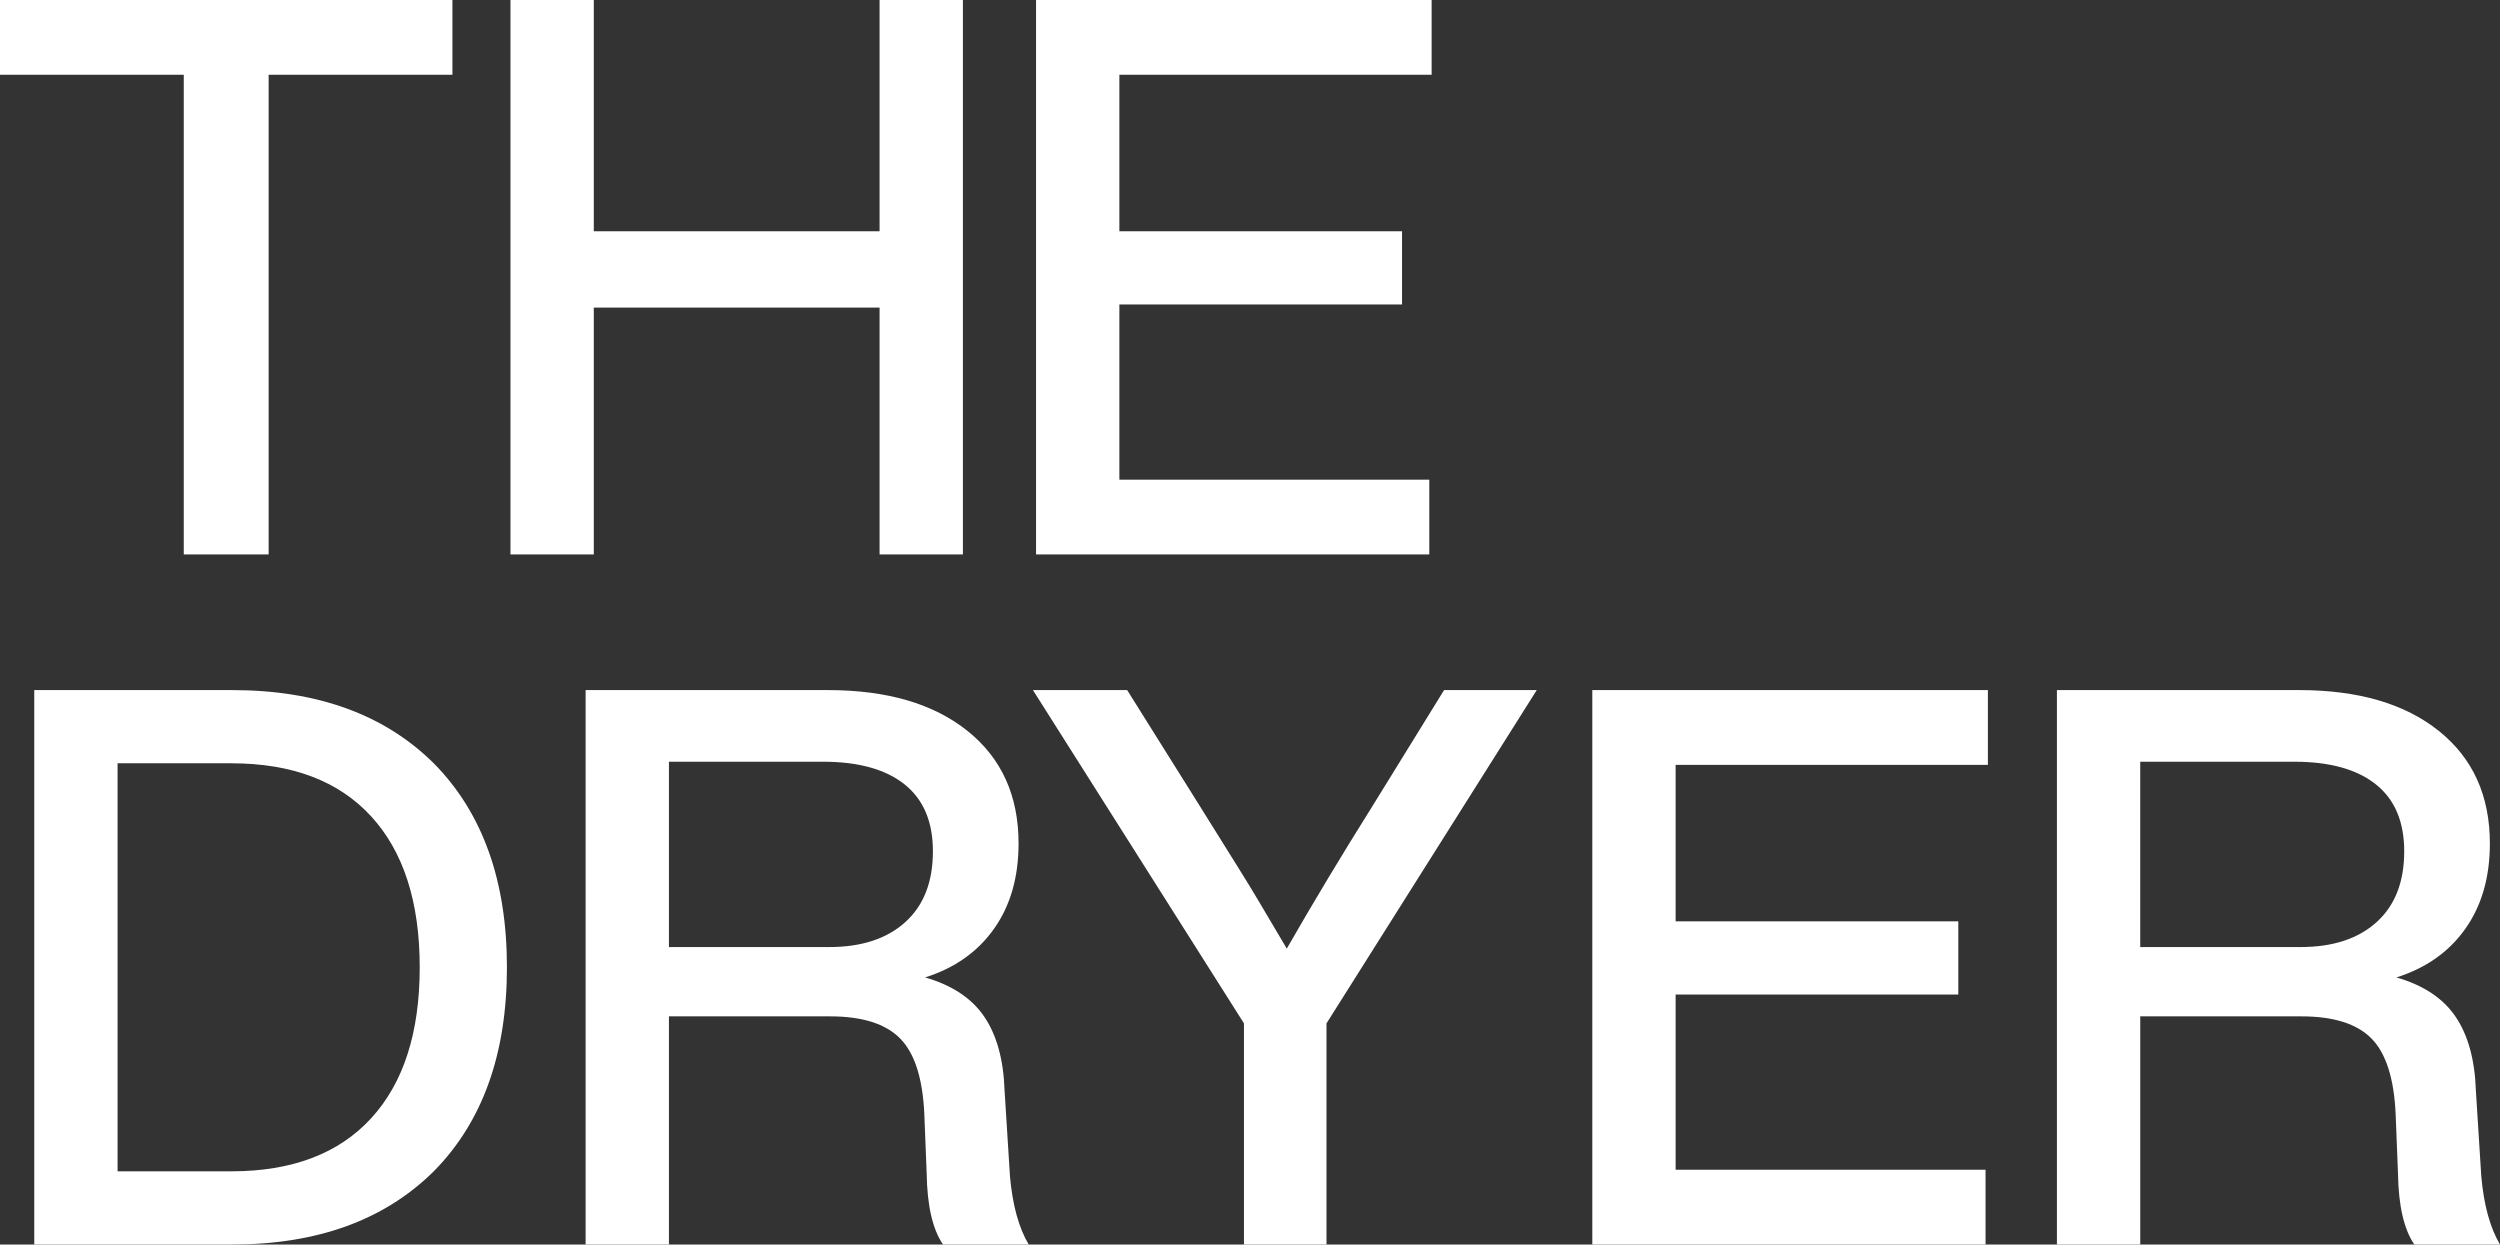
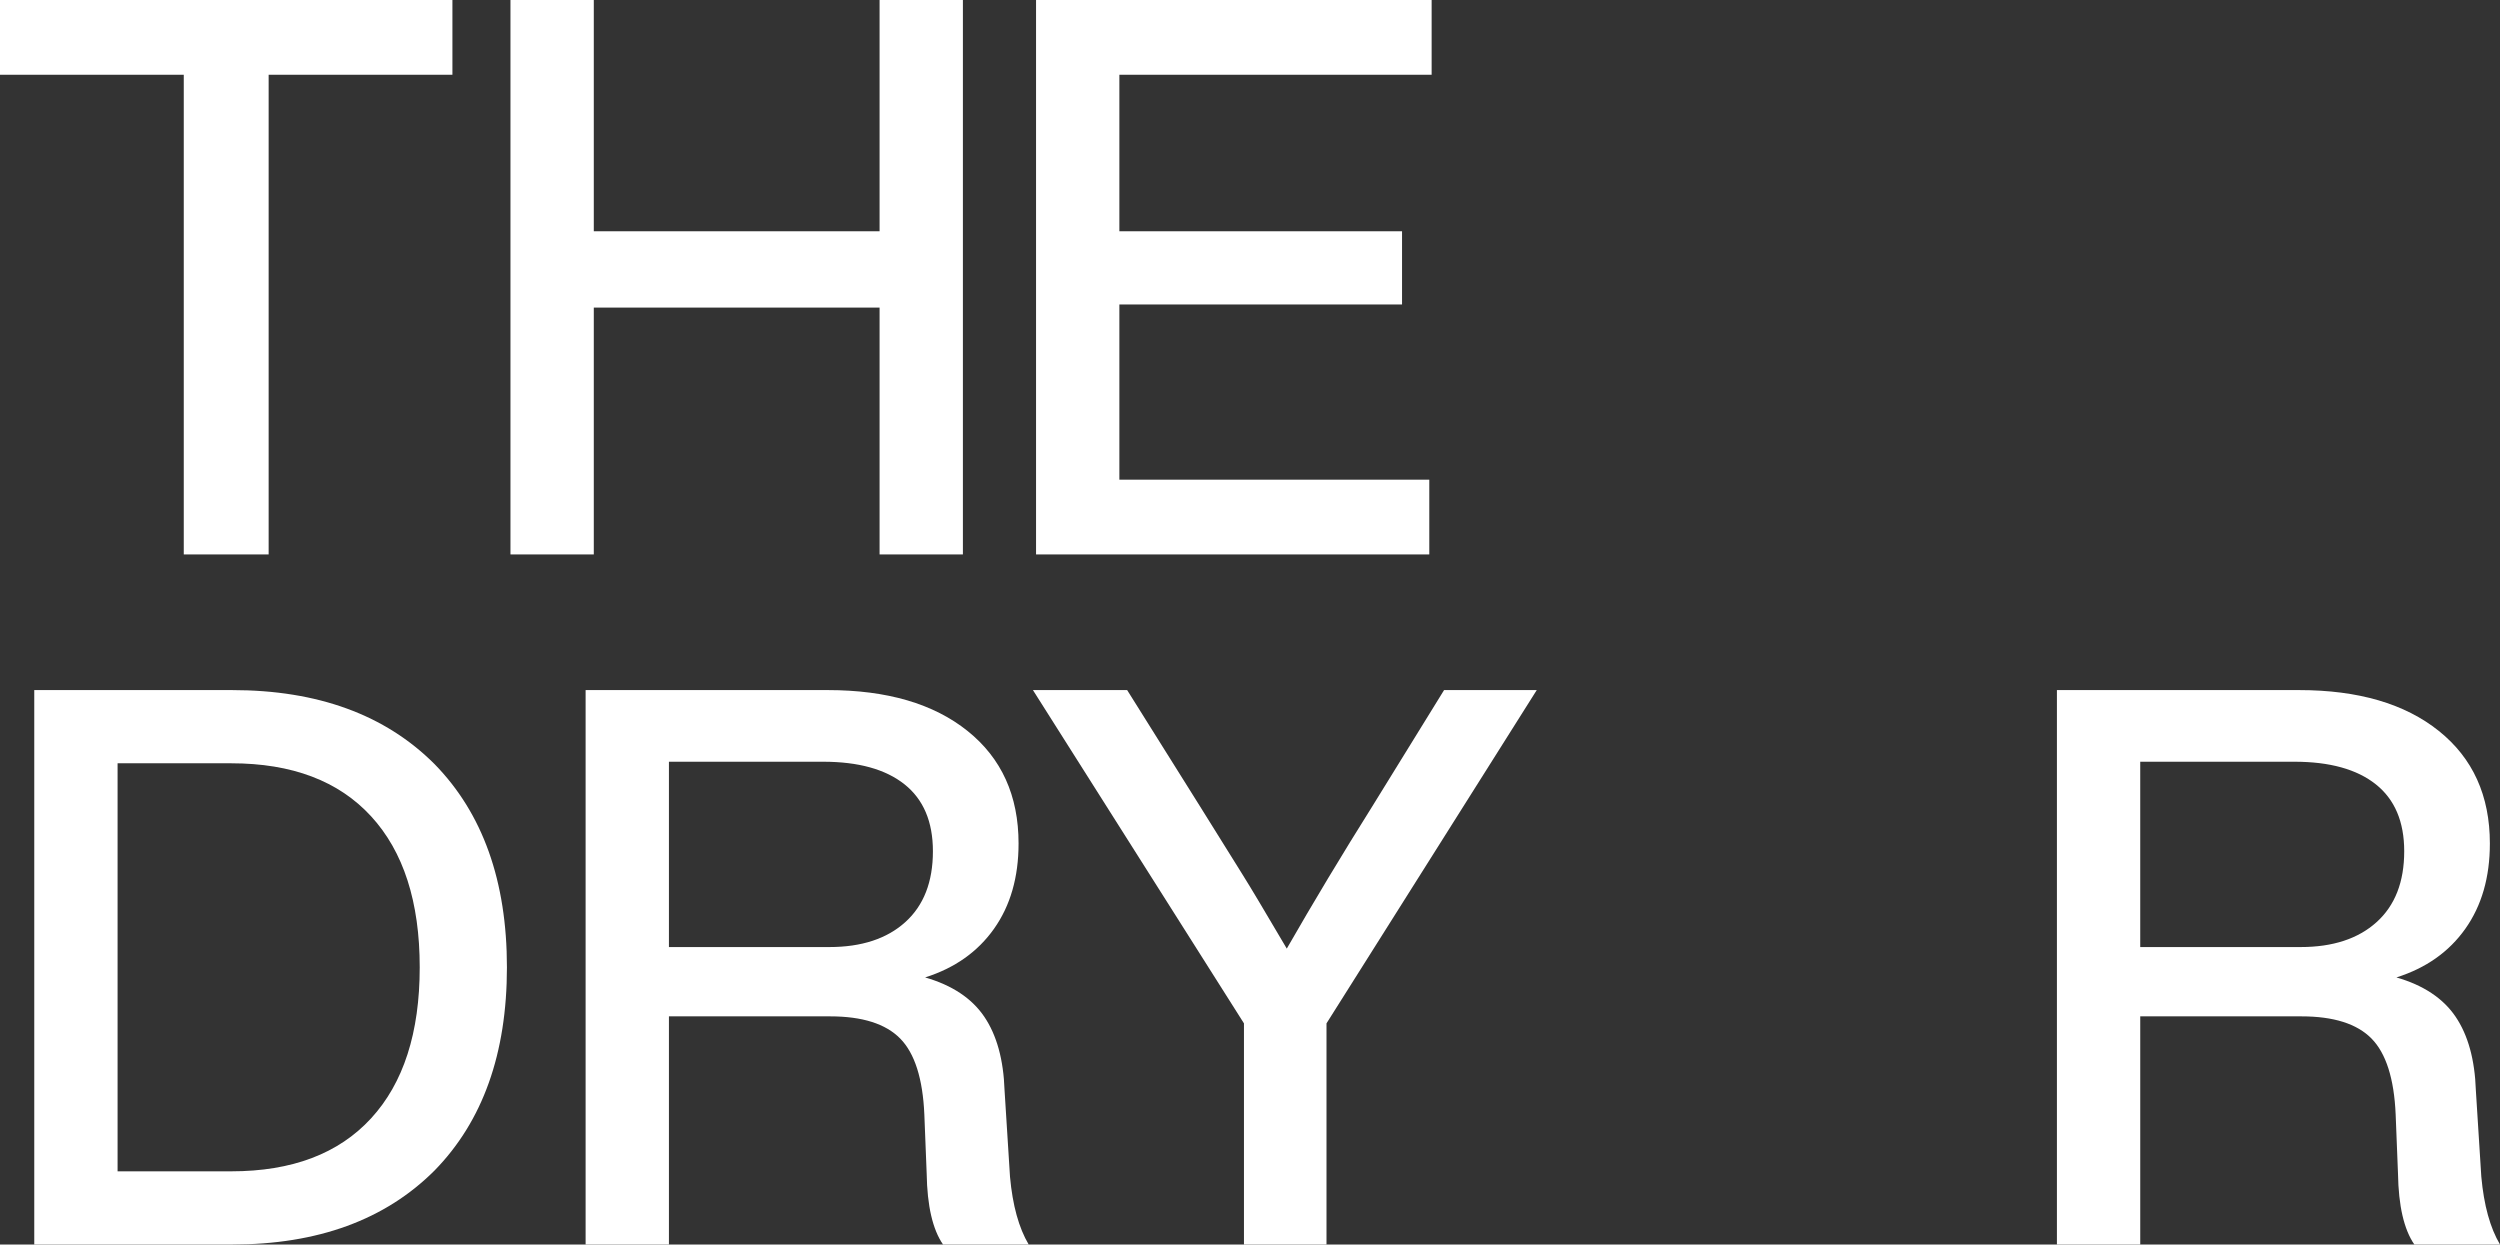
<svg xmlns="http://www.w3.org/2000/svg" id="b" viewBox="0 0 245.039 121.982">
  <rect x="0" y="0" width="245.039" height="121.982" fill="#333333" stroke="none" />
  <defs>
    <style>.d{fill:#fff;}</style>
  </defs>
  <g id="c">
    <path class="d" d="M44.344,0v7.327h-18.013v47.016h-8.319V7.327H0V0h44.344Z" />
    <path class="d" d="M86.212,0h8.167v54.343h-8.167v-24.195h-28.011v24.195h-8.167V0h8.167v22.668h28.011V0Z" />
    <path class="d" d="M140.322,7.327h-30.606v15.341h27.706v7.175h-27.706v17.173h30.377v7.327h-38.544V0h38.773v7.327Z" />
    <path class="d" d="M22.745,67.639c8.396,0,15.01,2.417,19.844,7.251,4.732,4.834,7.098,11.474,7.098,19.921s-2.366,15.087-7.098,19.921c-4.834,4.833-11.449,7.25-19.844,7.25H3.358v-54.343h19.387ZM22.668,114.808c5.954,0,10.521-1.73,13.701-5.19s4.77-8.396,4.77-14.807-1.59-11.347-4.77-14.807c-3.18-3.46-7.747-5.19-13.701-5.19h-11.143v39.994h11.143Z" />
    <path class="d" d="M98.996,115.342c.254,2.799.865,5.012,1.832,6.64h-8.396c-1.018-1.476-1.552-3.791-1.603-6.946l-.229-5.8c-.152-3.511-.941-5.992-2.366-7.442-1.425-1.45-3.715-2.175-6.869-2.175h-15.799v22.363h-8.167v-54.343h23.737c5.8,0,10.367,1.336,13.7,4.007,3.333,2.671,4.999,6.348,4.999,11.029,0,3.308-.801,6.093-2.404,8.357-1.603,2.265-3.854,3.854-6.754,4.771,2.646.763,4.579,2.048,5.8,3.854,1.221,1.806,1.883,4.21,1.985,7.212l.534,8.472ZM81.289,92.826c3.155,0,5.635-.814,7.442-2.442,1.806-1.628,2.709-3.943,2.709-6.946,0-2.9-.929-5.088-2.786-6.564-1.857-1.476-4.516-2.213-7.976-2.213h-15.112v18.165h15.723Z" />
    <path class="d" d="M141.543,67.639h9.083l-20.608,32.667v21.676h-8.09v-21.676l-20.684-32.667h9.235l7.175,11.449c.814,1.323,2.162,3.485,4.045,6.487.509.814,1.082,1.755,1.717,2.824.636,1.068,1.17,1.972,1.603,2.709.433.738.801,1.361,1.106,1.87,2.595-4.528,5.394-9.185,8.396-13.967l7.021-11.373Z" />
-     <path class="d" d="M194.844,74.966h-30.606v15.342h27.706v7.174h-27.706v17.173h30.377v7.327h-38.544v-54.343h38.773v7.327Z" />
    <path class="d" d="M243.208,115.342c.254,2.799.865,5.012,1.832,6.64h-8.396c-1.018-1.476-1.552-3.791-1.603-6.946l-.229-5.8c-.152-3.511-.941-5.992-2.366-7.442-1.425-1.45-3.715-2.175-6.87-2.175h-15.799v22.363h-8.167v-54.343h23.737c5.8,0,10.367,1.336,13.7,4.007,3.333,2.671,4.999,6.348,4.999,11.029,0,3.308-.801,6.093-2.404,8.357-1.603,2.265-3.854,3.854-6.754,4.771,2.646.763,4.579,2.048,5.8,3.854,1.221,1.806,1.883,4.21,1.984,7.212l.535,8.472ZM225.5,92.826c3.155,0,5.635-.814,7.442-2.442,1.806-1.628,2.709-3.943,2.709-6.946,0-2.9-.929-5.088-2.786-6.564-1.857-1.476-4.516-2.213-7.976-2.213h-15.112v18.165h15.723Z" />
  </g>
</svg>